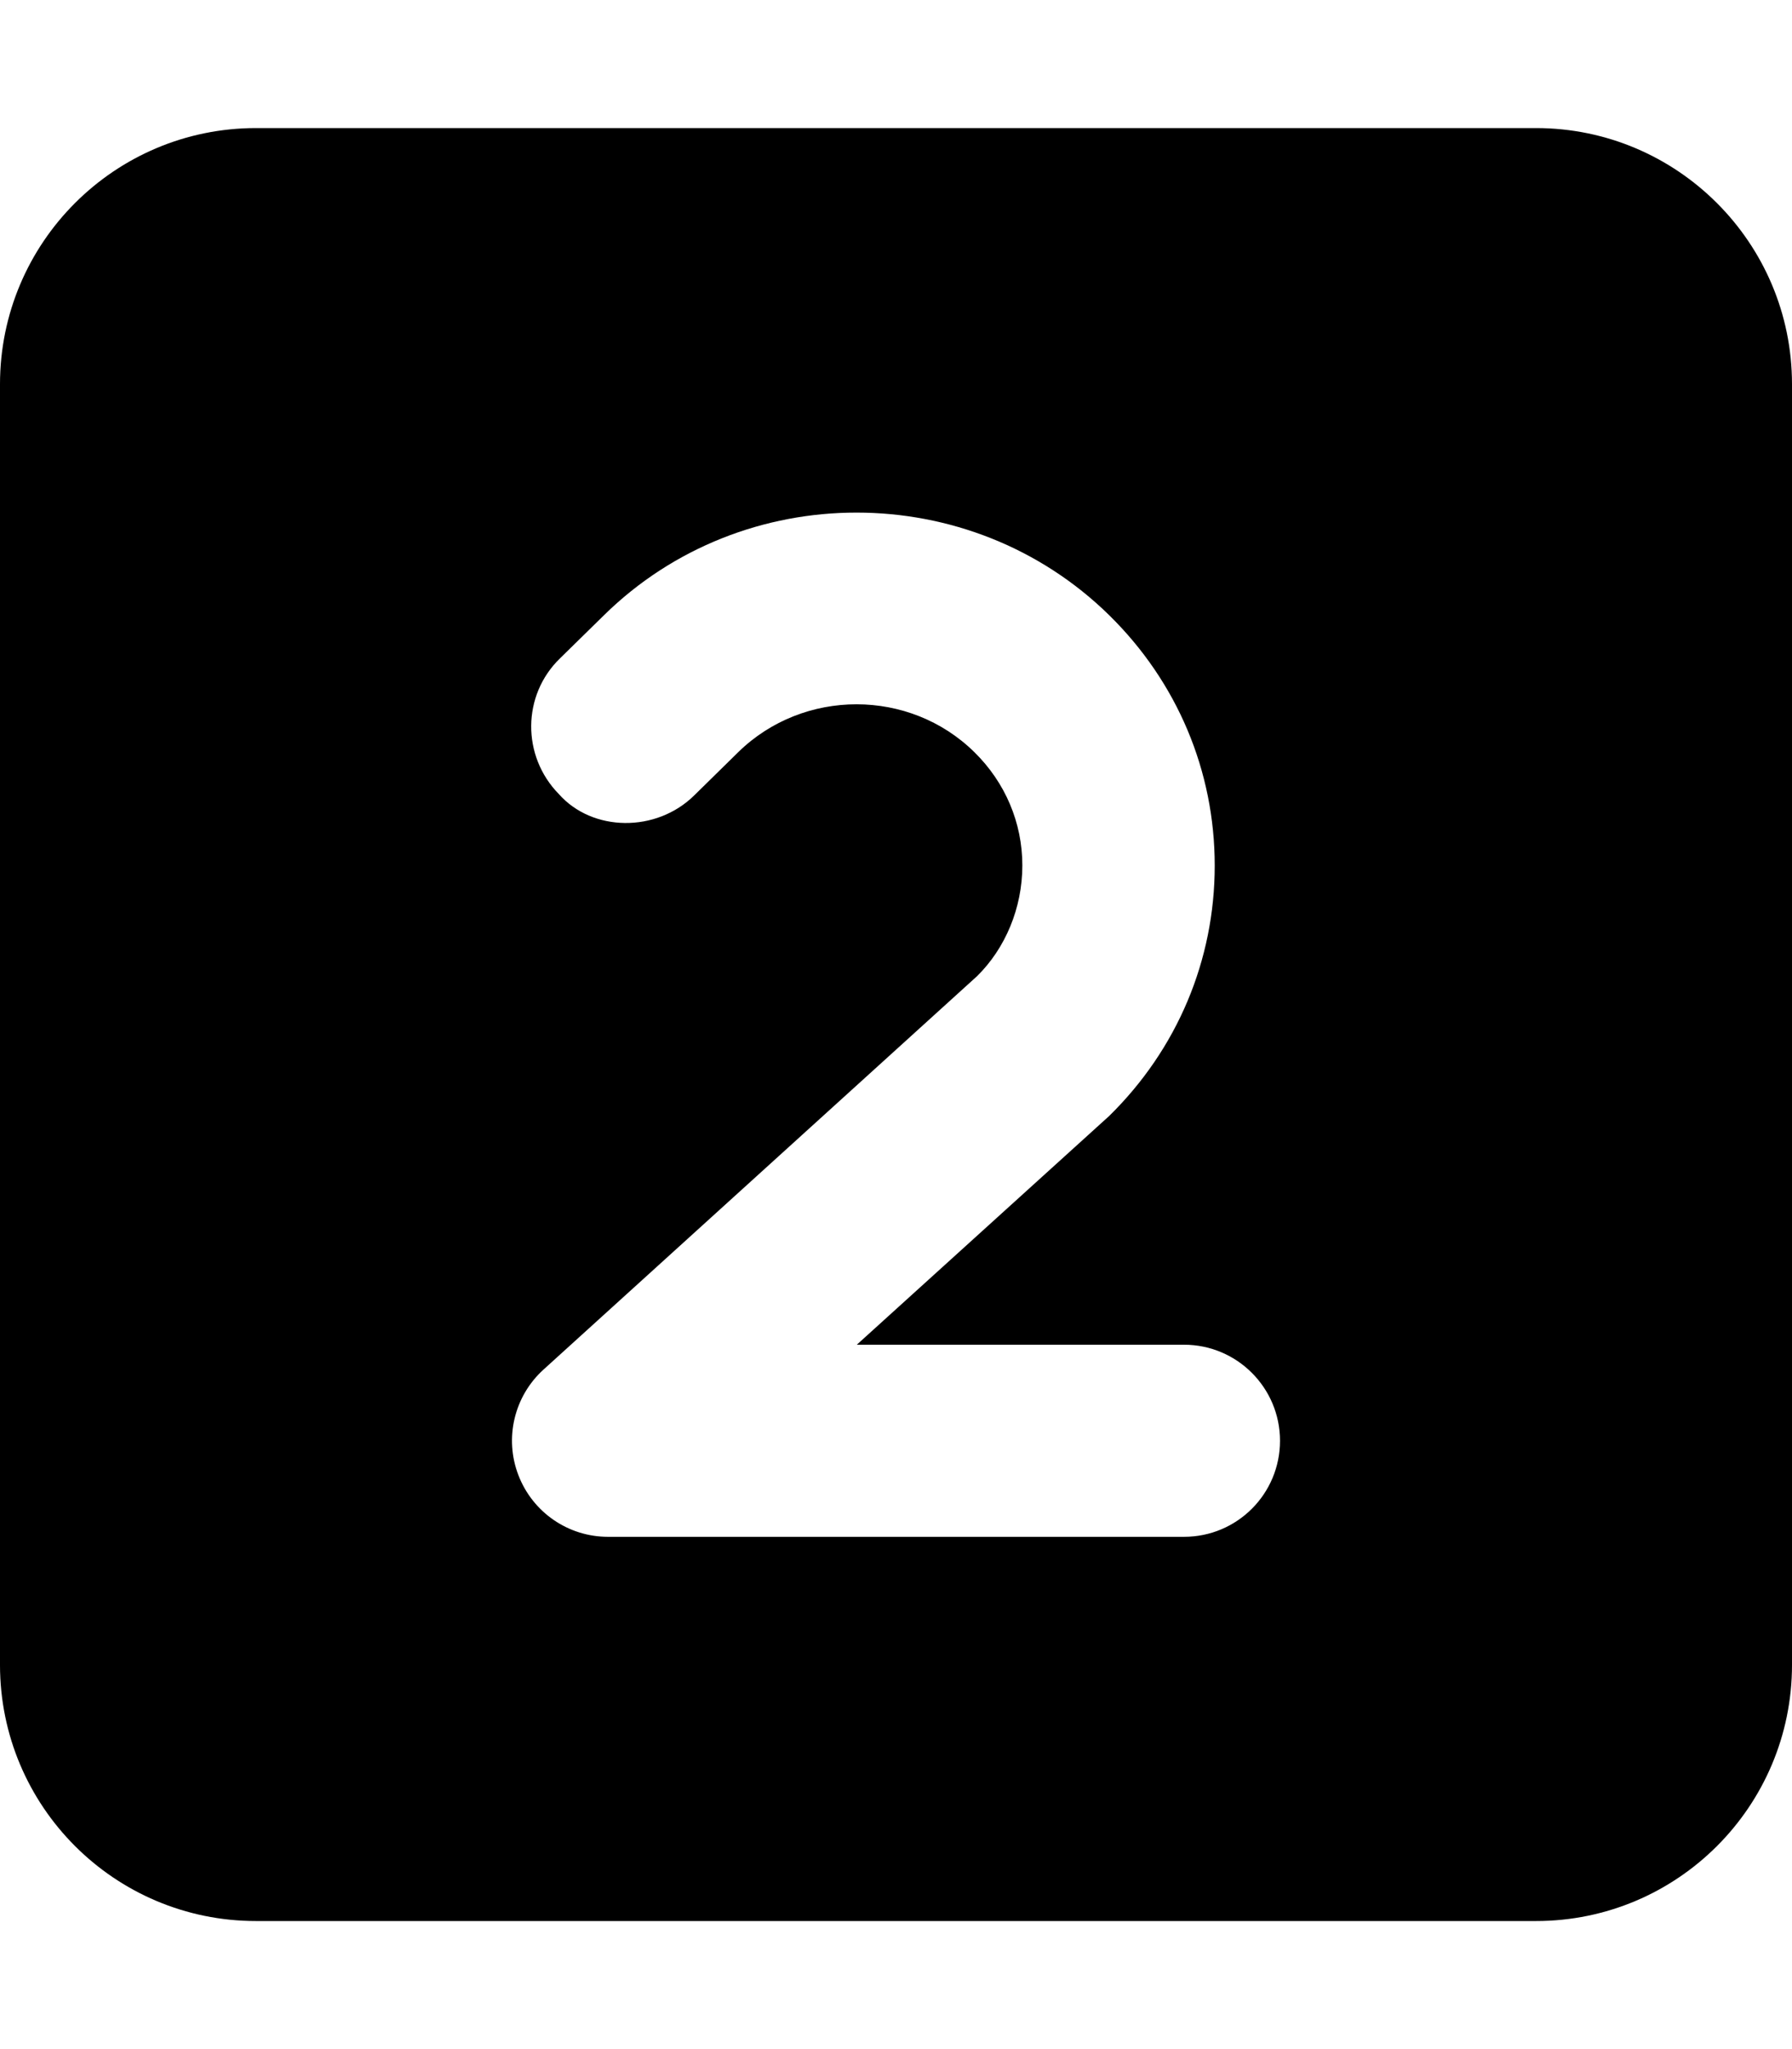
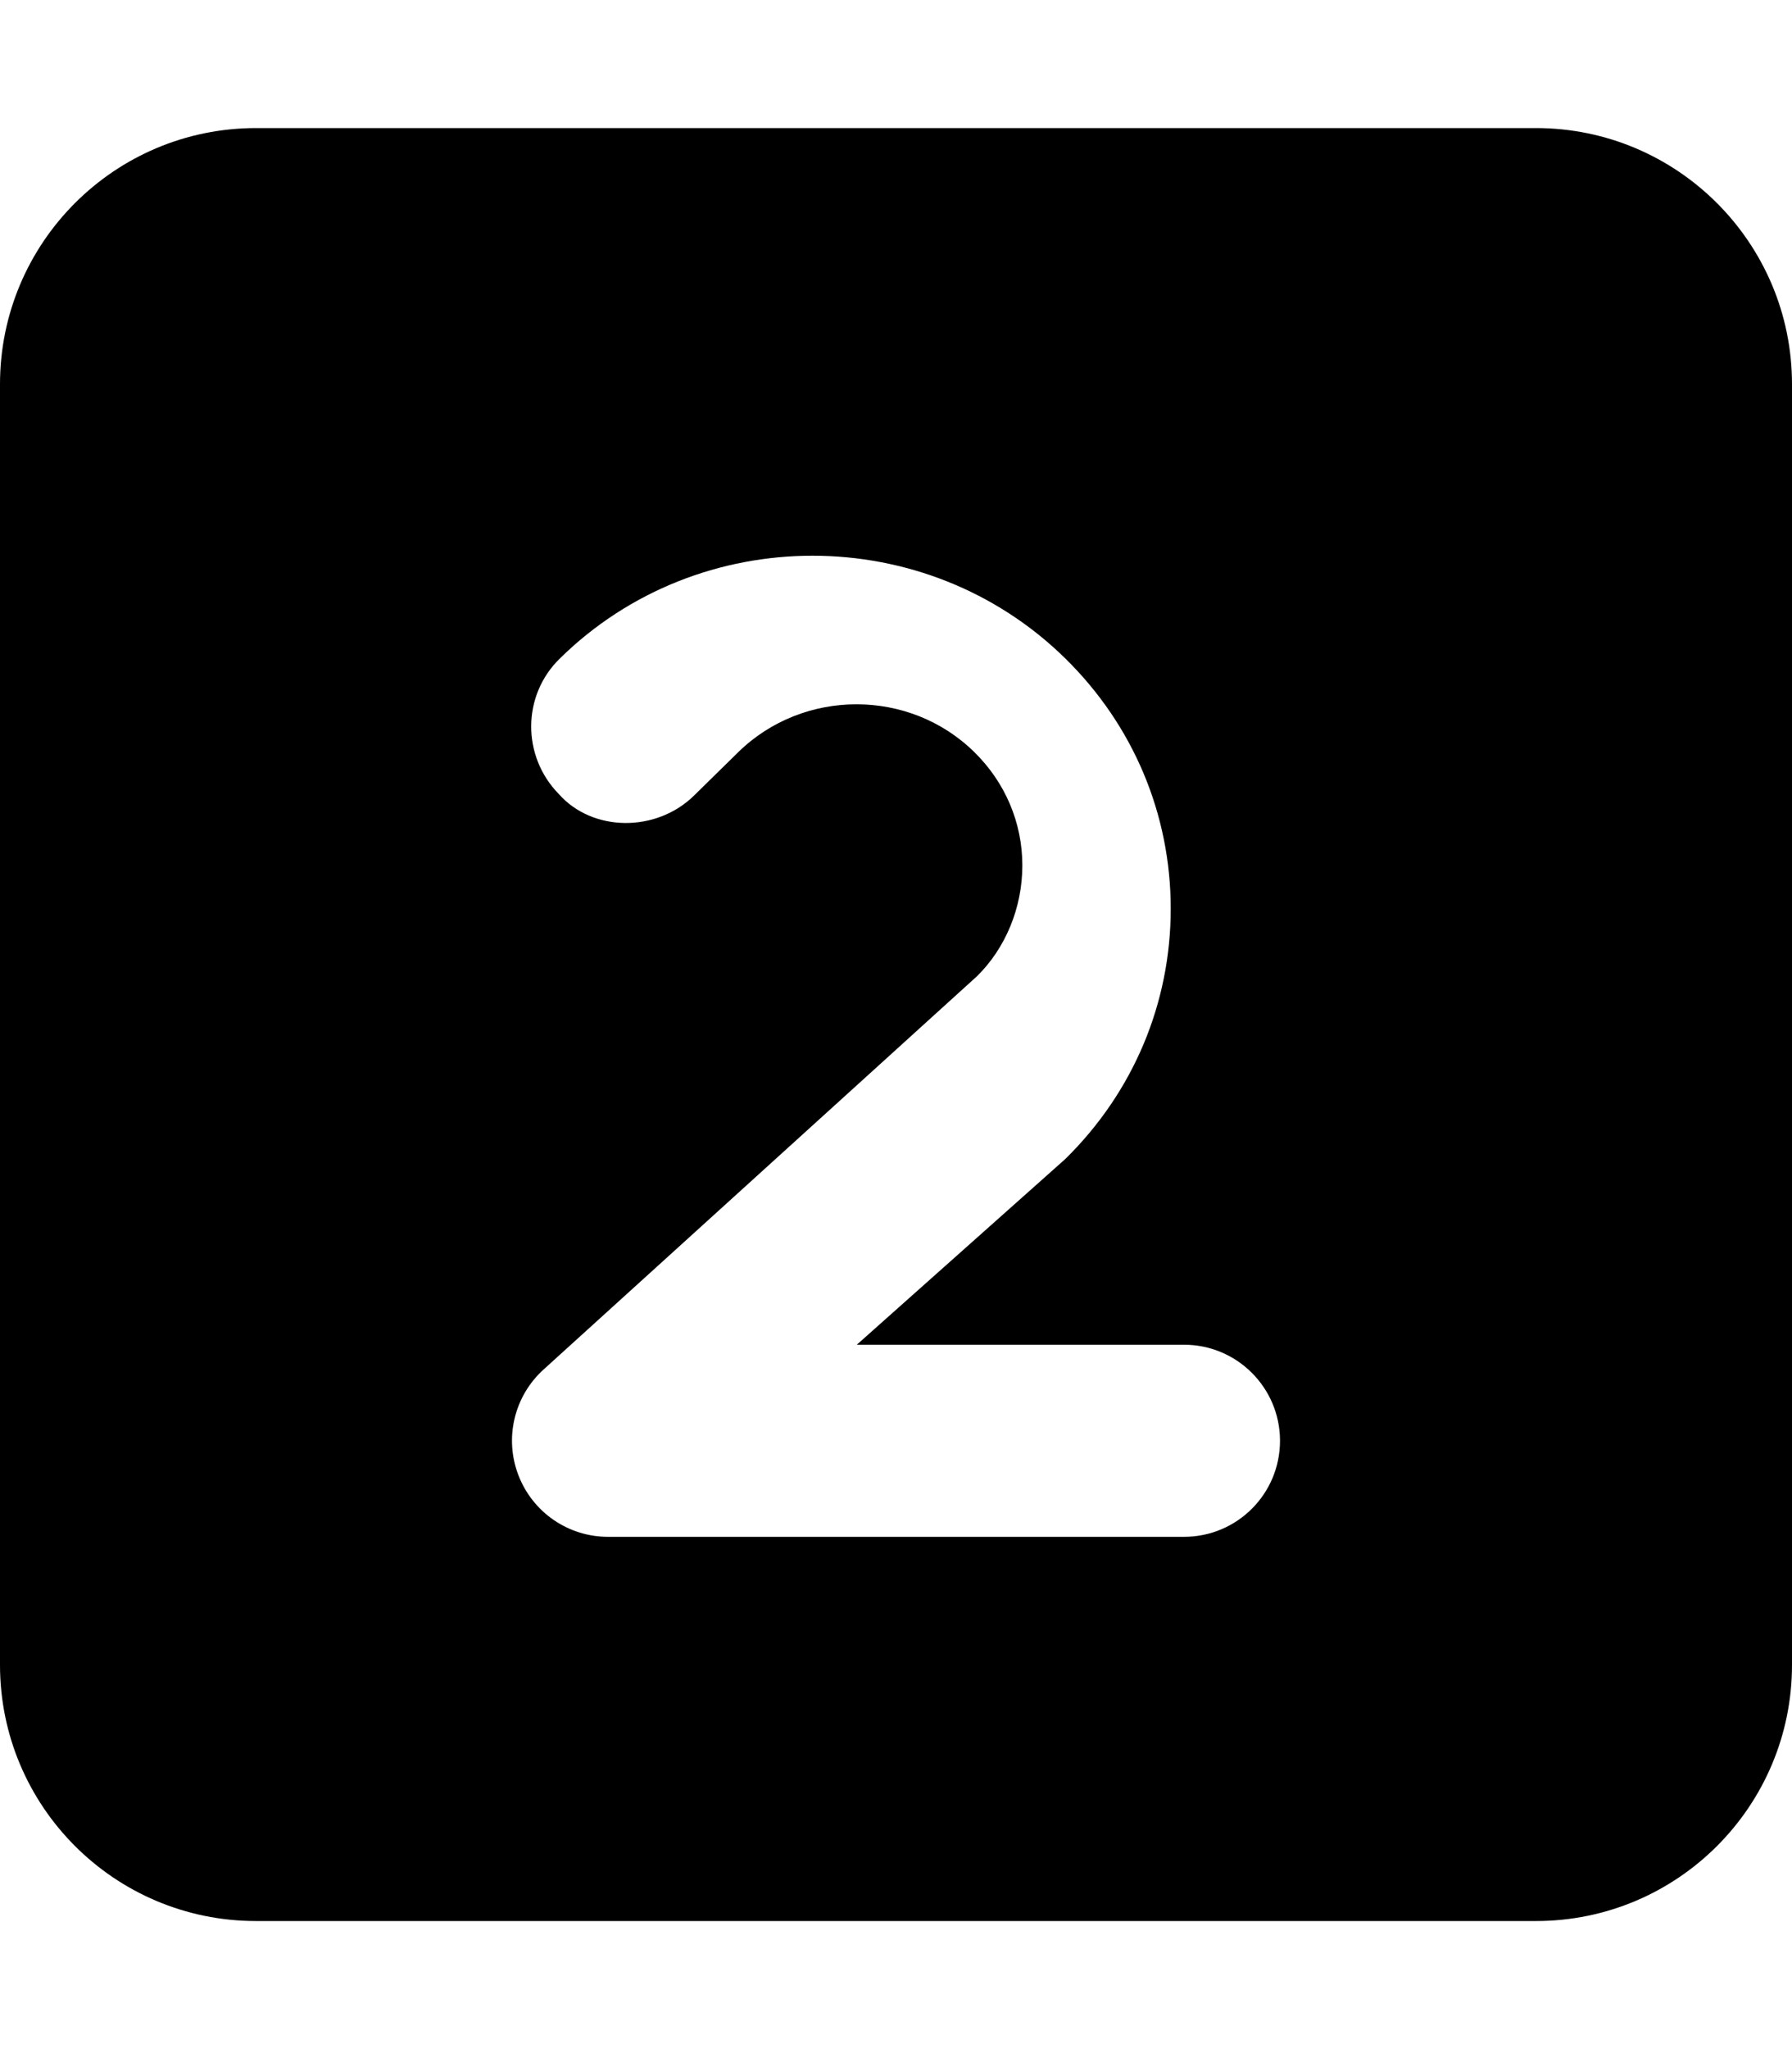
<svg xmlns="http://www.w3.org/2000/svg" viewBox="0 0 448 512">
-   <path d="M384 32H64C28.65 32 0 60.65 0 96v320c0 35.35 28.65 64 64 64h320c35.35 0 64-28.65 64-64V96C448 60.65 419.3 32 384 32zM296 384h-144c-9.922 0-18.81-6.094-22.39-15.38c-3.578-9.25-1.078-19.75 6.266-26.41l108.4-98.31c7.047-6.938 11.31-17 11.31-27.66s-4.266-20.72-12-28.31C227.4 172 200.9 172 184.6 187.9L173.6 198.7C164.1 208.1 148.1 207.9 139.7 198.4C130.4 188.9 130.5 173.7 140 164.5l11-10.78c34.8-34.19 91.45-34.19 126.3 0c17 16.69 26.38 38.91 26.38 62.56s-9.375 45.88-26.38 62.56L214.2 336H296c13.25 0 24 10.75 24 24S309.3 384 296 384z" />
+   <path d="M384 32H64C28.65 32 0 60.65 0 96v320c0 35.35 28.65 64 64 64h320c35.35 0 64-28.65 64-64V96C448 60.65 419.3 32 384 32zM296 384h-144c-9.922 0-18.81-6.094-22.39-15.38c-3.578-9.25-1.078-19.75 6.266-26.41l108.4-98.31c7.047-6.938 11.31-17 11.31-27.66s-4.266-20.72-12-28.31C227.4 172 200.9 172 184.6 187.9L173.6 198.7C164.1 208.1 148.1 207.9 139.7 198.4C130.4 188.9 130.5 173.7 140 164.5c34.8-34.19 91.45-34.19 126.3 0c17 16.69 26.38 38.91 26.38 62.56s-9.375 45.88-26.38 62.56L214.2 336H296c13.25 0 24 10.75 24 24S309.3 384 296 384z" />
</svg>